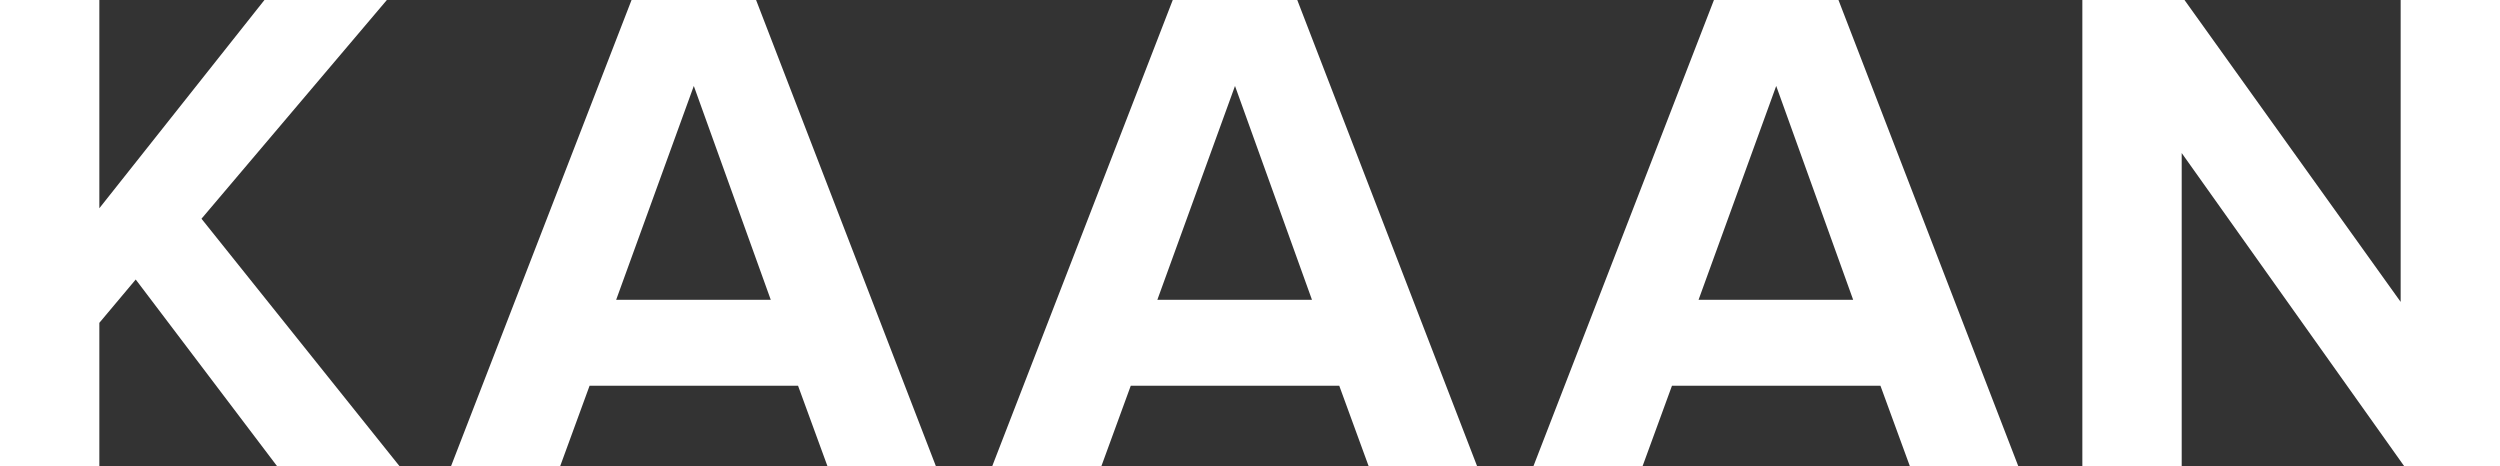
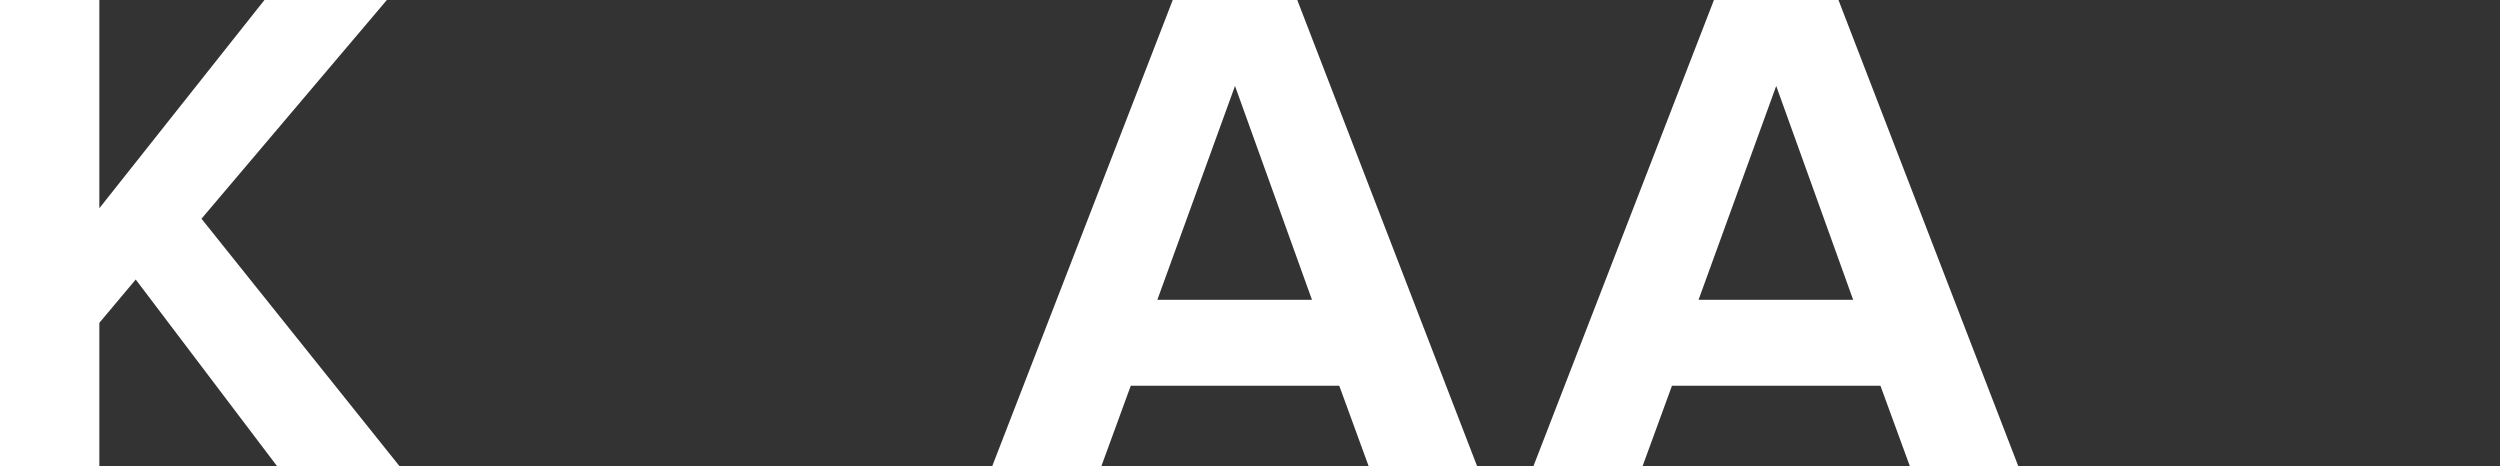
<svg xmlns="http://www.w3.org/2000/svg" width="118" height="22" viewBox="0 0 118 22" fill="none">
  <rect x="0" y="0" width="118" height="22" fill="#333333" stroke="none" />
  <path d="M18.855 22H13.076L6.406 13.193L4.689 15.238V22H0V0H4.689V9.829L12.482 0H18.26L9.51 10.324L18.855 22Z" fill="white" />
-   <path d="M44.173 22H39.055L37.668 18.207H27.828L26.441 22H21.29L29.809 0H35.687L44.173 22ZM36.38 14.15L32.748 4.057L29.083 14.15H36.38Z" fill="white" />
  <path d="M69.718 22H64.599L63.213 18.207H53.372L51.986 22H46.834L55.354 0H61.231L69.718 22ZM61.925 14.15L58.292 4.057L54.627 14.15H61.925Z" fill="white" />
  <path d="M95.262 22H90.144L88.757 18.207H78.917L77.53 22H72.379L80.898 0H86.776L95.262 22ZM87.469 14.15L83.837 4.057L80.172 14.15H87.469Z" fill="white" />
-   <path d="M118 22H113.476L102.976 7.223V22H98.287V0H103.108L113.311 14.249V0H118V22Z" fill="white" />
</svg>